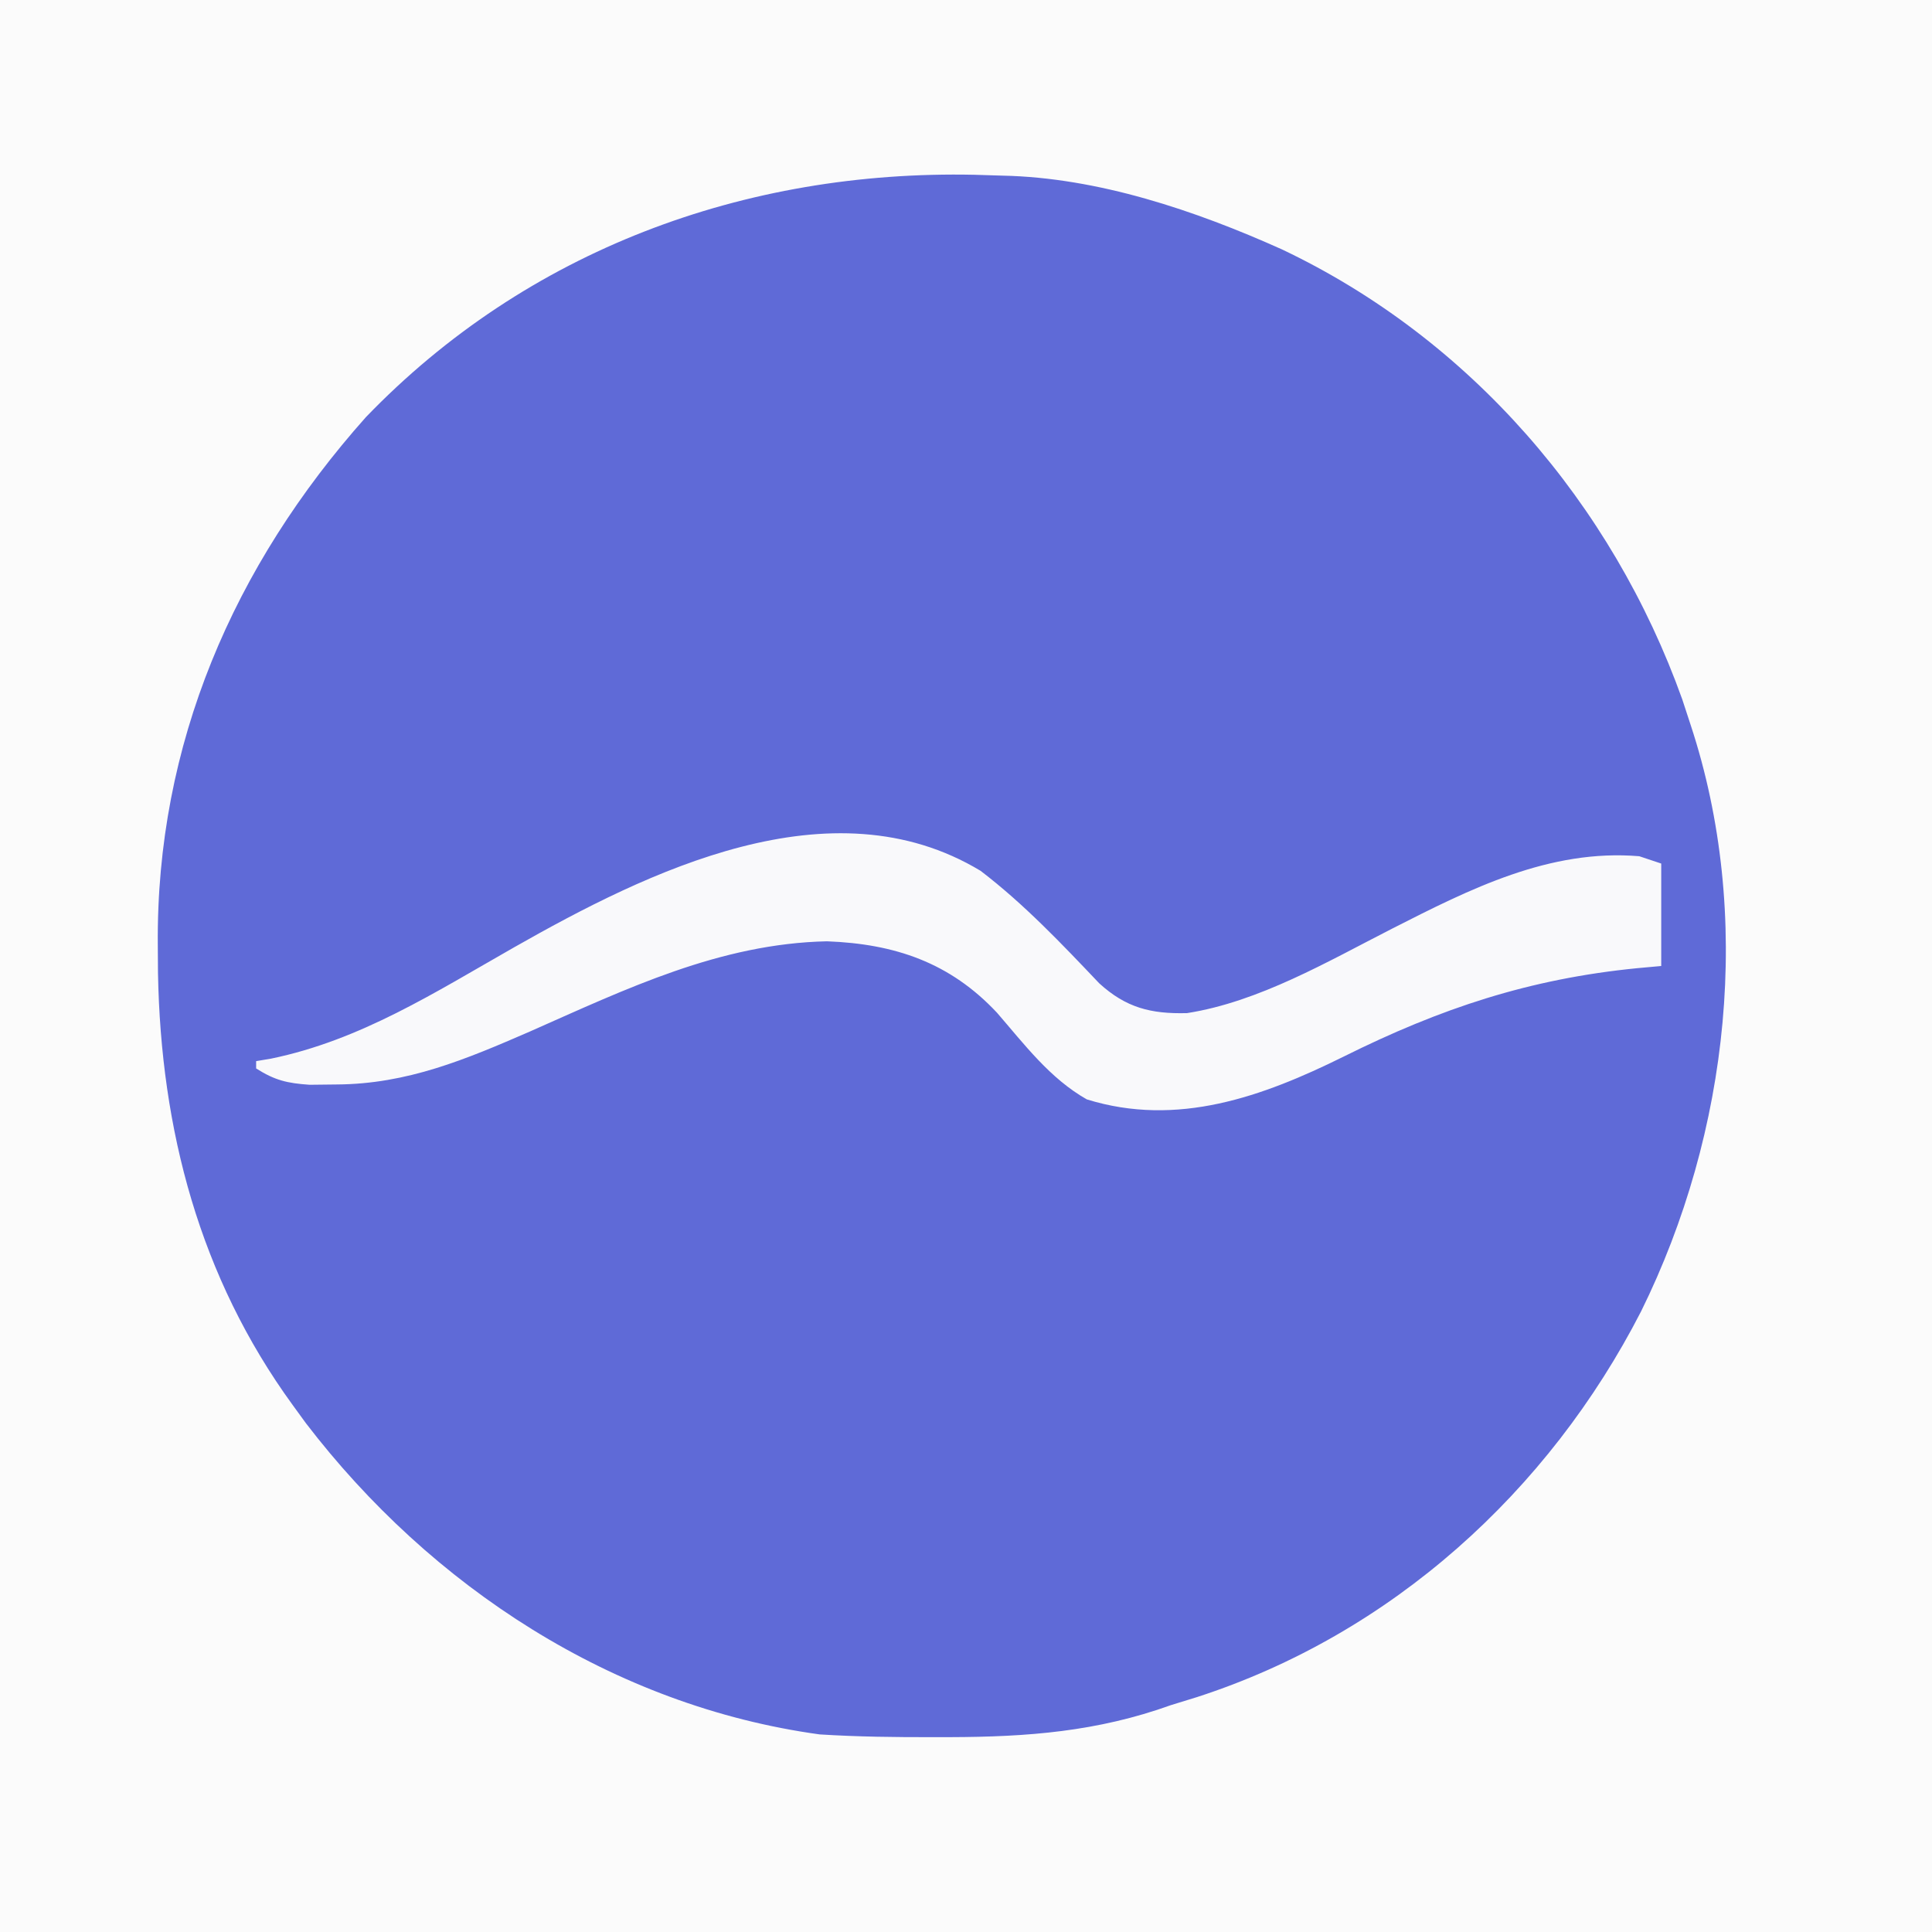
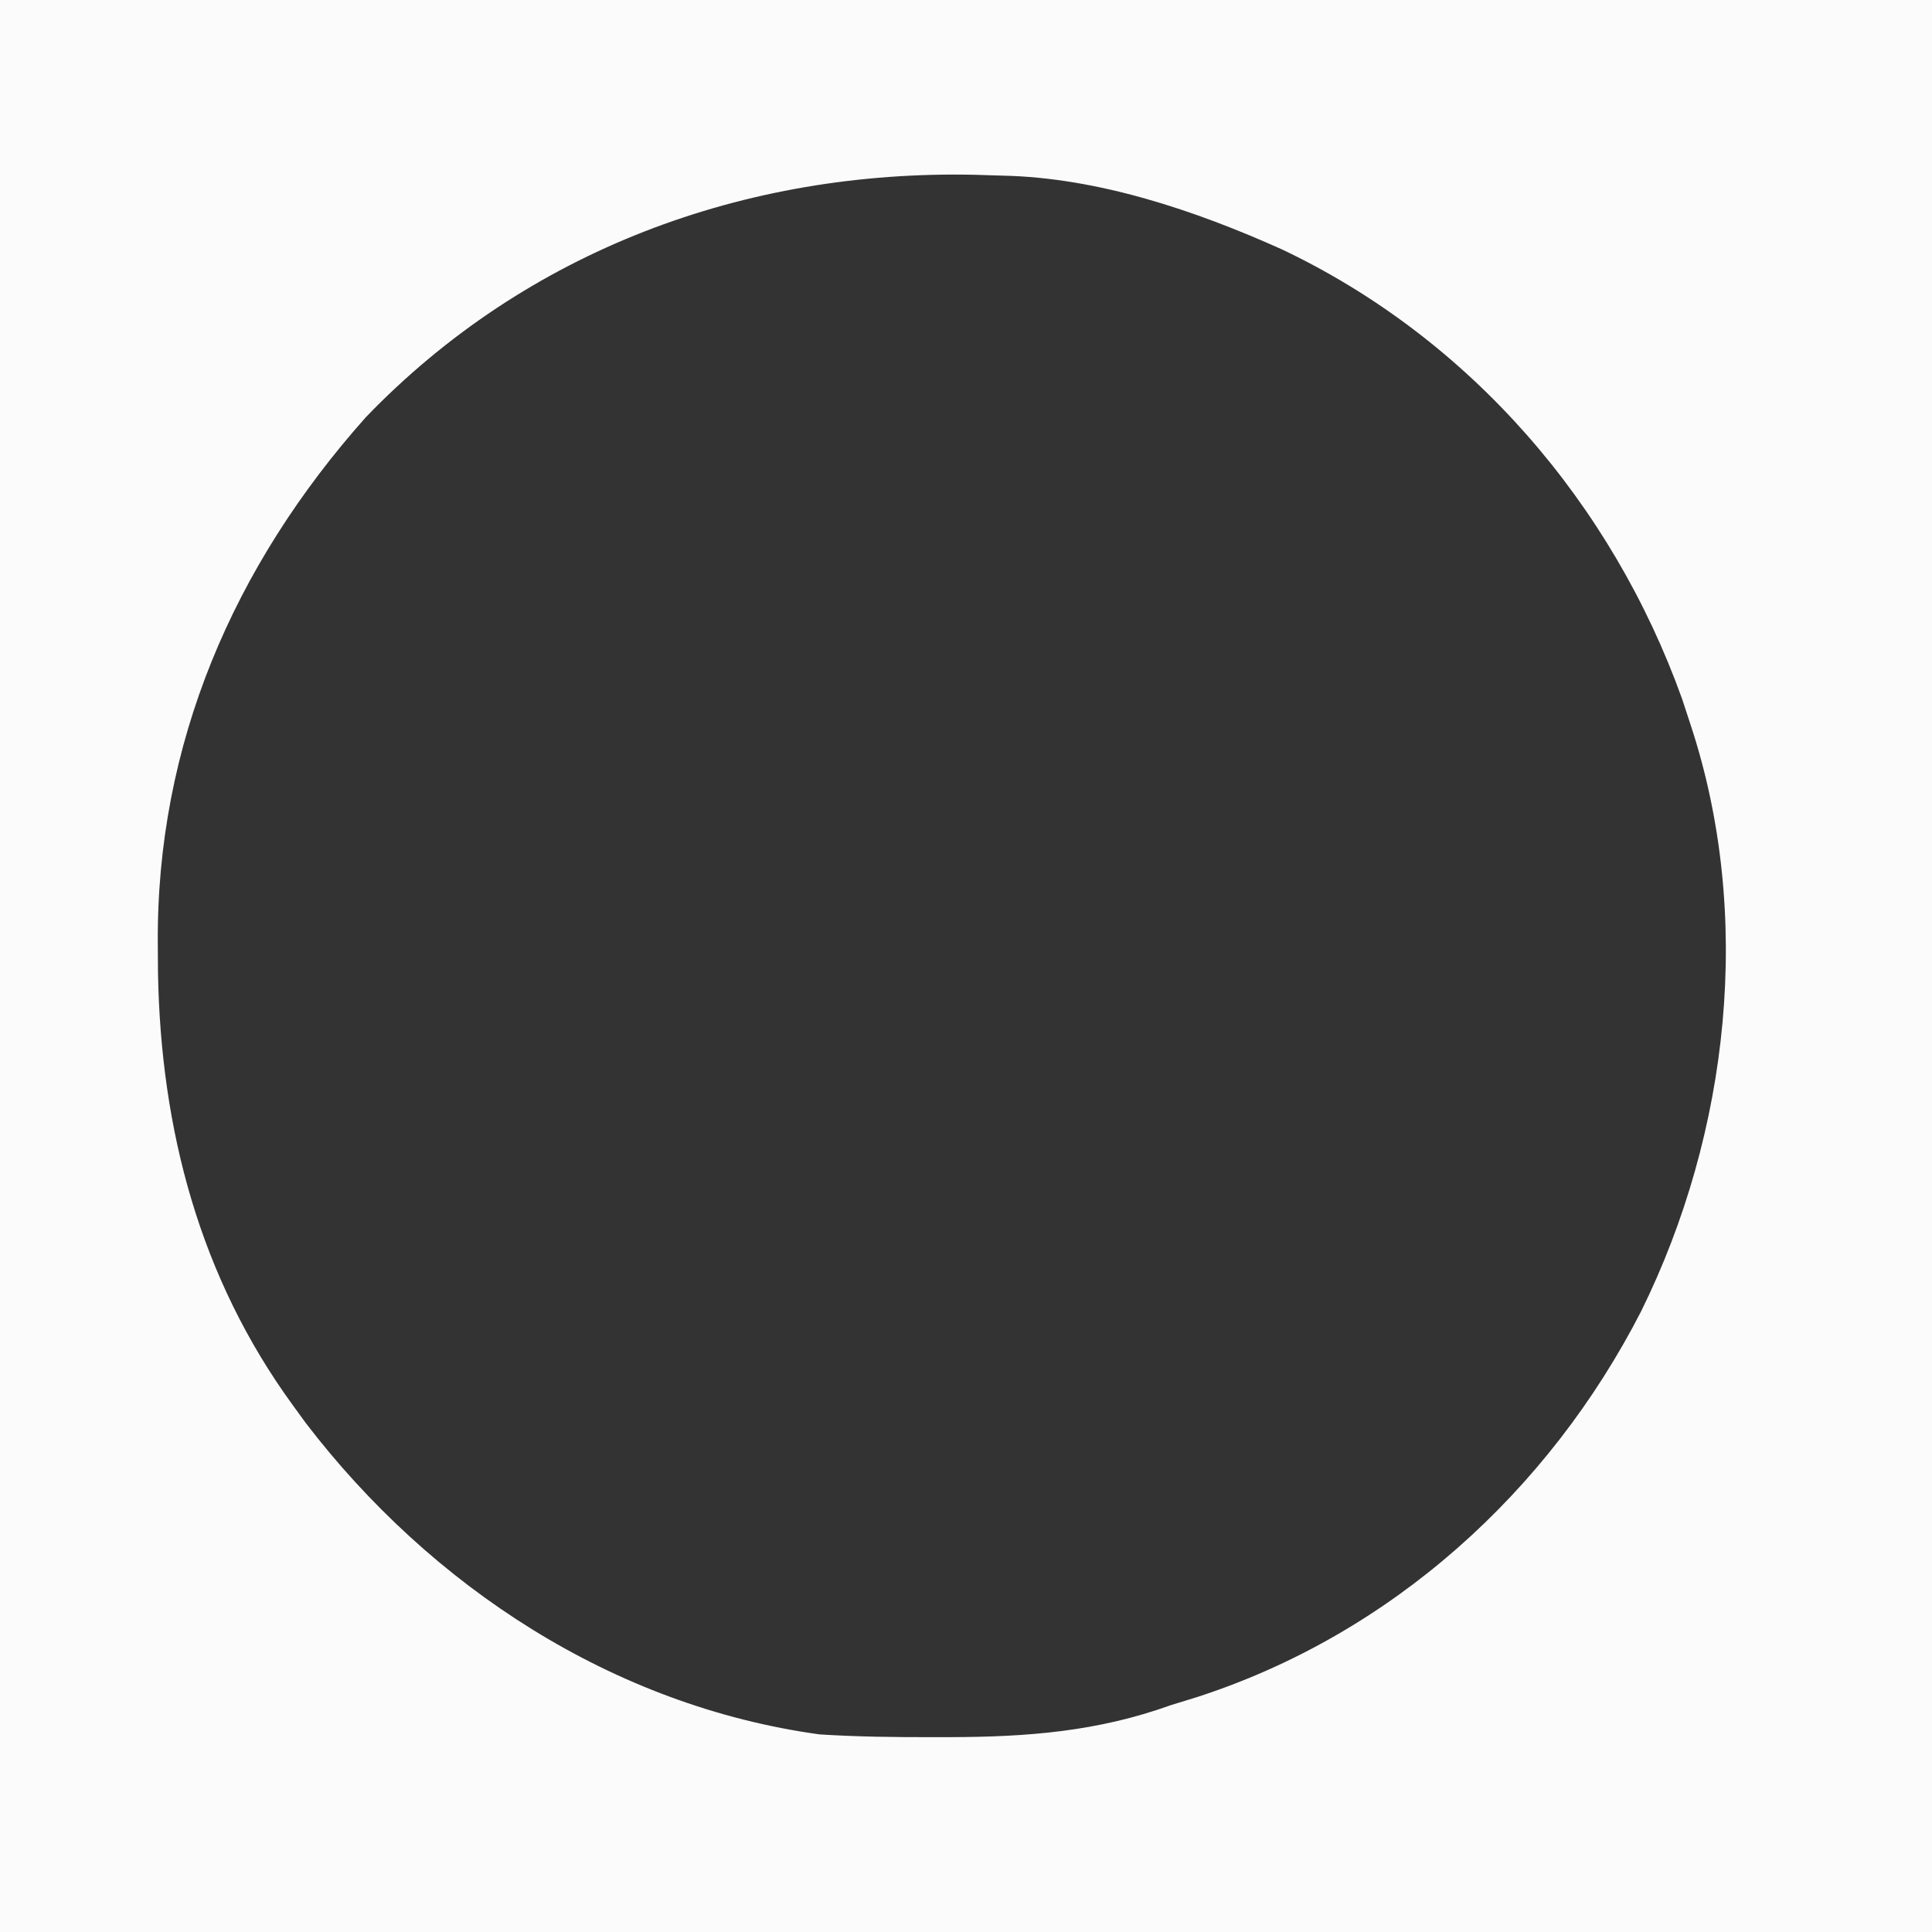
<svg xmlns="http://www.w3.org/2000/svg" version="1.1" width="264" height="264">
  <rect width="100%" height="100%" fill="#333333" stroke="none" />
-   <path d="M0 0 C87.12 0 174.24 0 264 0 C264 87.12 264 174.24 264 264 C176.88 264 89.76 264 0 264 C0 176.88 0 89.76 0 0 Z " fill="#5F6AD7" transform="translate(0,0)" />
  <path d="M0 0 C87.12 0 174.24 0 264 0 C264 87.12 264 174.24 264 264 C176.88 264 89.76 264 0 264 C0 176.88 0 89.76 0 0 Z M50 57 C31.916 77.306 21.326 101.712 21.562 129.125 C21.571 130.385 21.579 131.644 21.588 132.942 C21.971 154.349 27.275 174.517 40 192 C40.593 192.815 41.186 193.629 41.797 194.469 C58.885 216.782 83.771 233.12 112 237 C117.211 237.328 122.407 237.389 127.625 237.375 C128.337 237.375 129.048 237.375 129.781 237.374 C140.404 237.343 149.929 236.622 160 233 C161.176 232.638 162.351 232.276 163.562 231.902 C190.106 223.316 211.606 203.843 224.25 179.188 C236.313 154.764 239.614 125.04 231 99 C230.626 97.859 230.252 96.718 229.867 95.543 C220.287 68.8 200.898 46.286 175.166 34.076 C163.355 28.77 150.034 24.268 137 24 C135.729 23.961 134.458 23.923 133.148 23.883 C101.813 23.222 72.006 34.158 50 57 Z " fill="#FBFBFB" transform="translate(0,0)" />
-   <path d="M0 0 C5.933 4.535 11.078 9.965 16.211 15.371 C19.858 18.692 23.243 19.567 28.203 19.438 C38.025 17.901 47.432 12.385 56.209 7.906 C66.891 2.467 77.738 -3.022 90 -2 C90.99 -1.67 91.98 -1.34 93 -1 C93 3.62 93 8.24 93 13 C91.924 13.098 90.847 13.196 89.738 13.297 C74.985 14.751 62.871 18.777 49.597 25.383 C38.551 30.849 26.894 35.071 14.508 31.227 C9.462 28.369 5.976 23.704 2.227 19.375 C-4.199 12.522 -11.715 9.976 -21 9.625 C-35.658 9.941 -48.425 16.131 -61.583 21.949 C-70.358 25.765 -78.349 29.136 -88 29.188 C-89.825 29.209 -89.825 29.209 -91.688 29.23 C-94.772 29.016 -96.427 28.628 -99 27 C-99 26.67 -99 26.34 -99 26 C-97.996 25.832 -97.996 25.832 -96.973 25.66 C-84.731 23.146 -74.503 16.563 -63.767 10.458 C-45.571 0.125 -20.46 -12.349 0 0 Z " fill="#F9F9FB" transform="translate(134,119)" />
</svg>